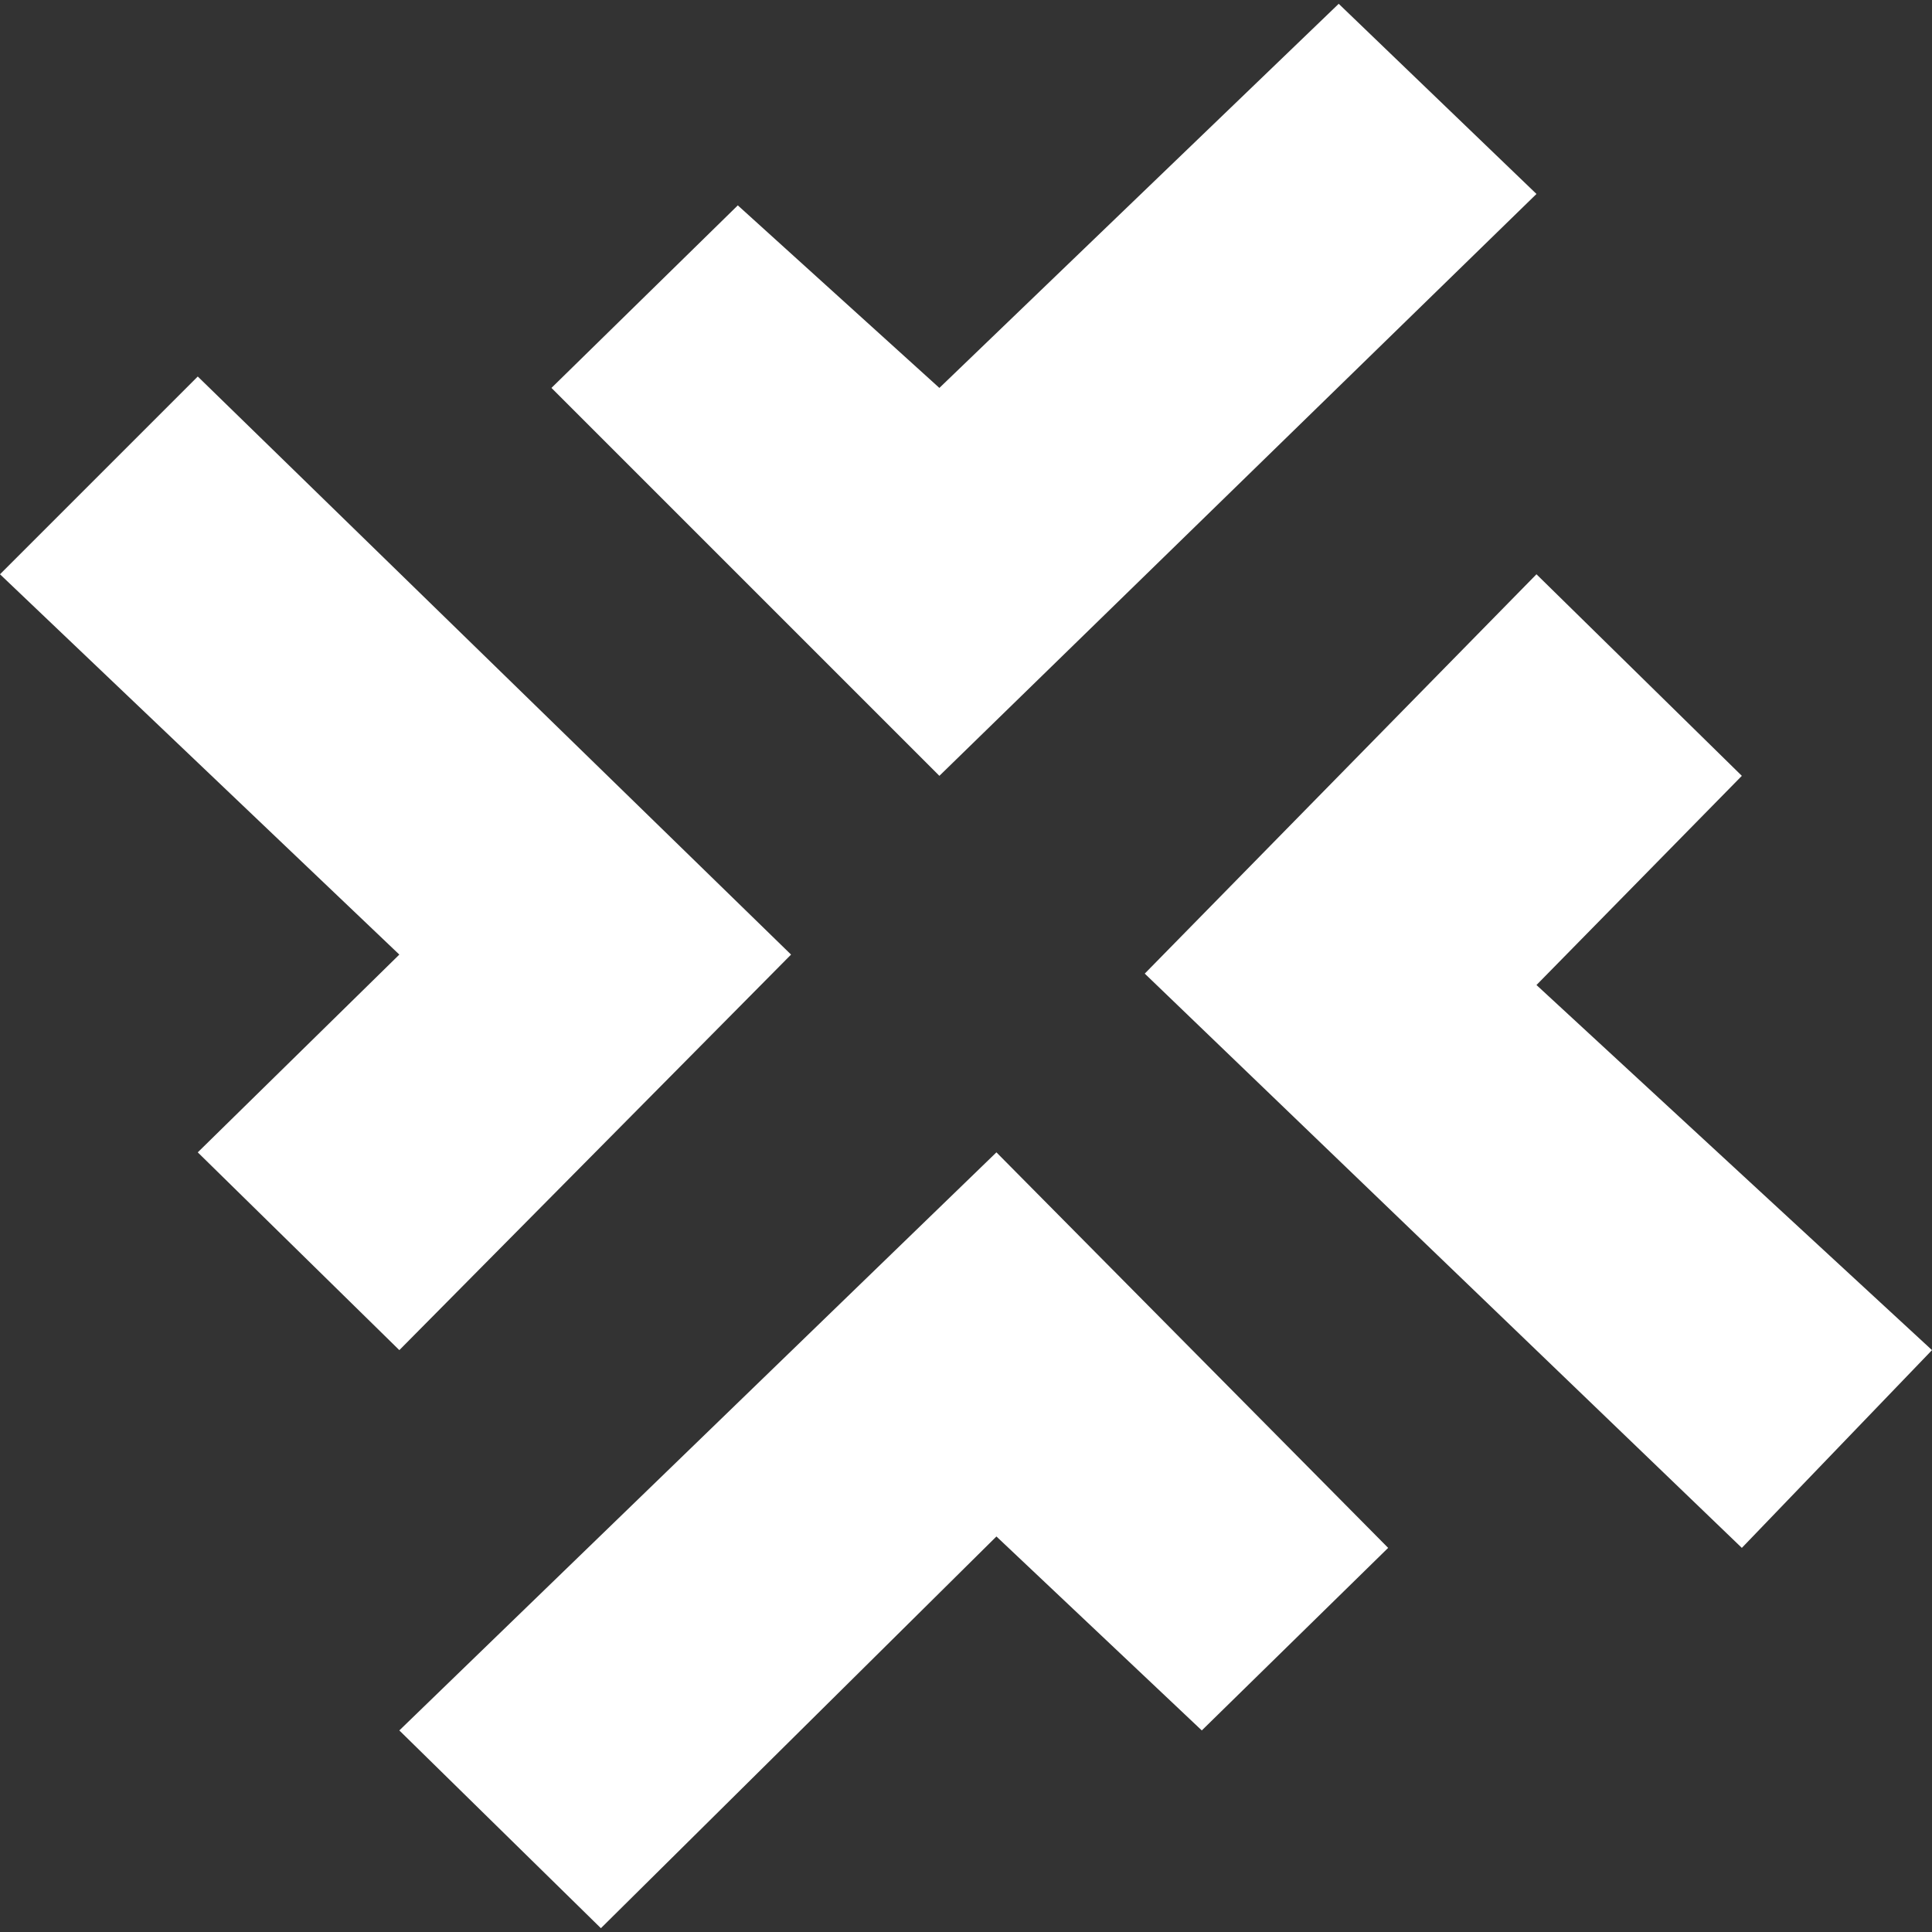
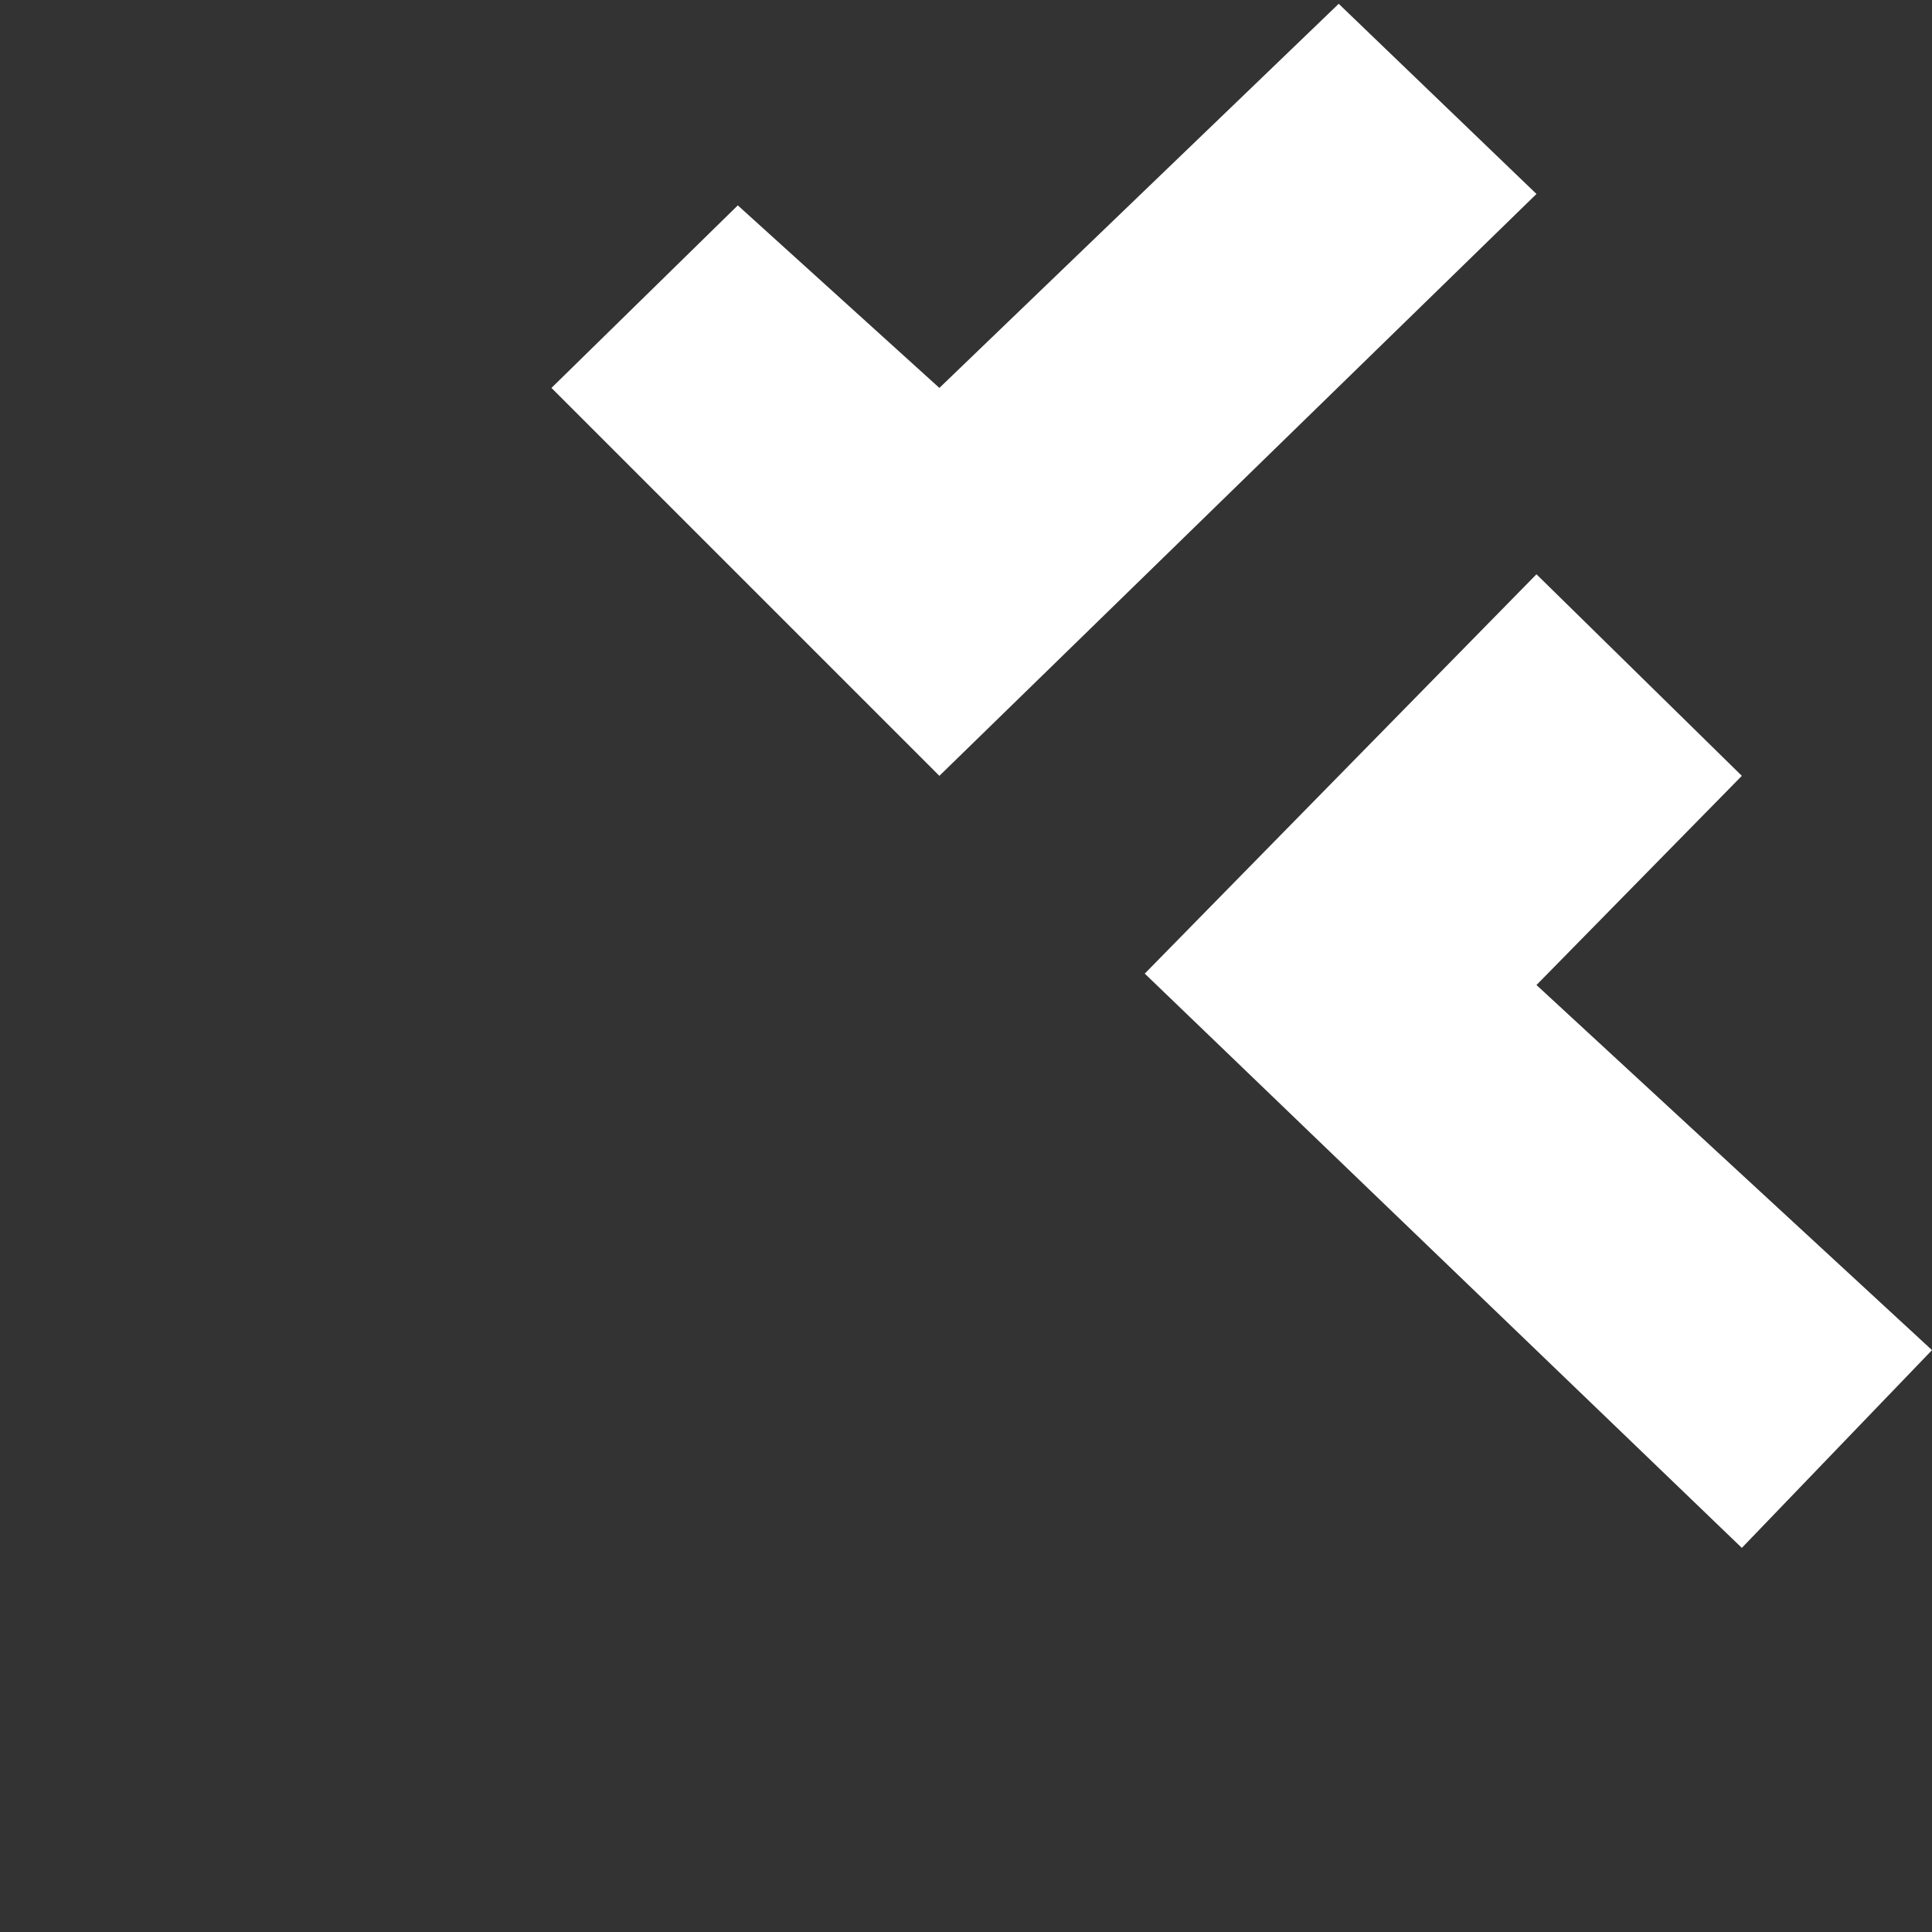
<svg xmlns="http://www.w3.org/2000/svg" width="254" height="254" viewBox="0 0 254 254" fill="none">
  <rect x="0" y="0" width="254" height="254" fill="#333333" stroke="none" />
-   <path d="M52.5 125.5L26 151.5L52.5 177.5L104 125.5L26 49.5L0 75.5L52.5 125.5Z" fill="white" />
  <path d="M97 27L72.5 51L123.5 102L202 25.5L176 0.5L123.5 51L97 27Z" fill="white" />
  <path d="M202 75.5L150.5 128L229 203.5L254 177.5L202 129.5L229 102L202 75.5Z" fill="white" />
-   <path d="M182.5 203.5L131 151.5L52.5 227.5L79 253.5L131 202L158 227.5L182.5 203.5Z" fill="white" />
</svg>